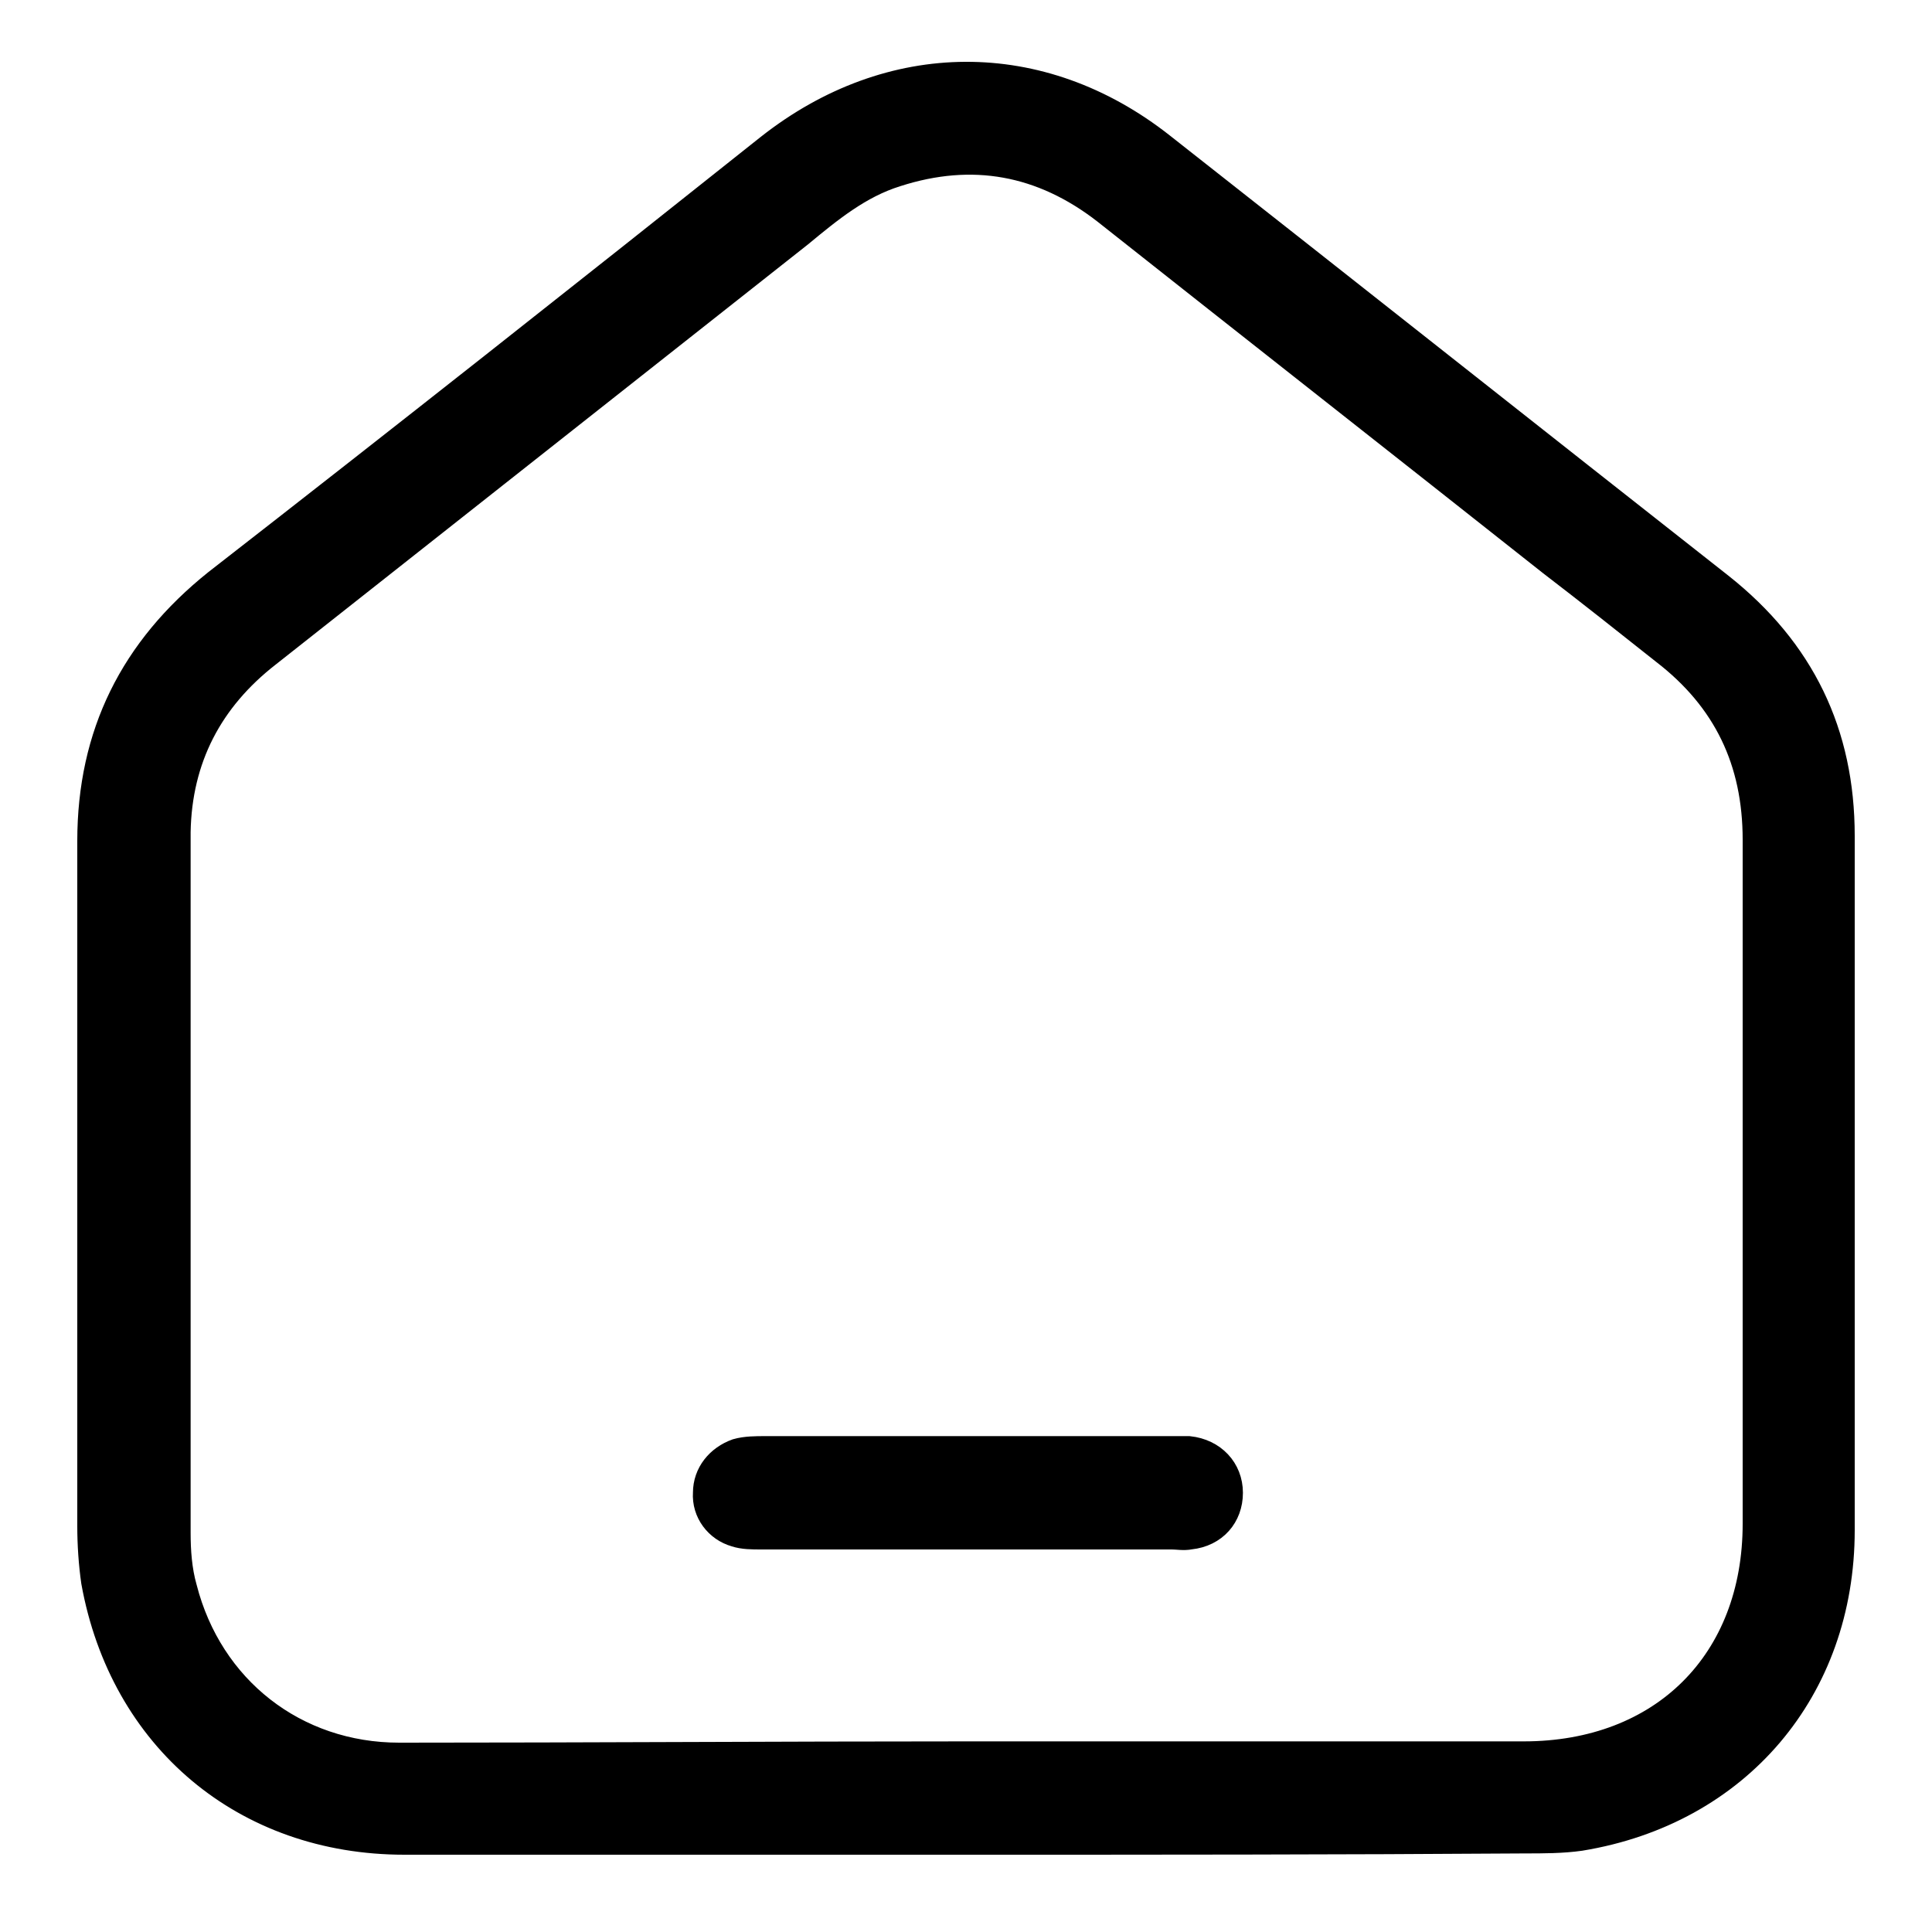
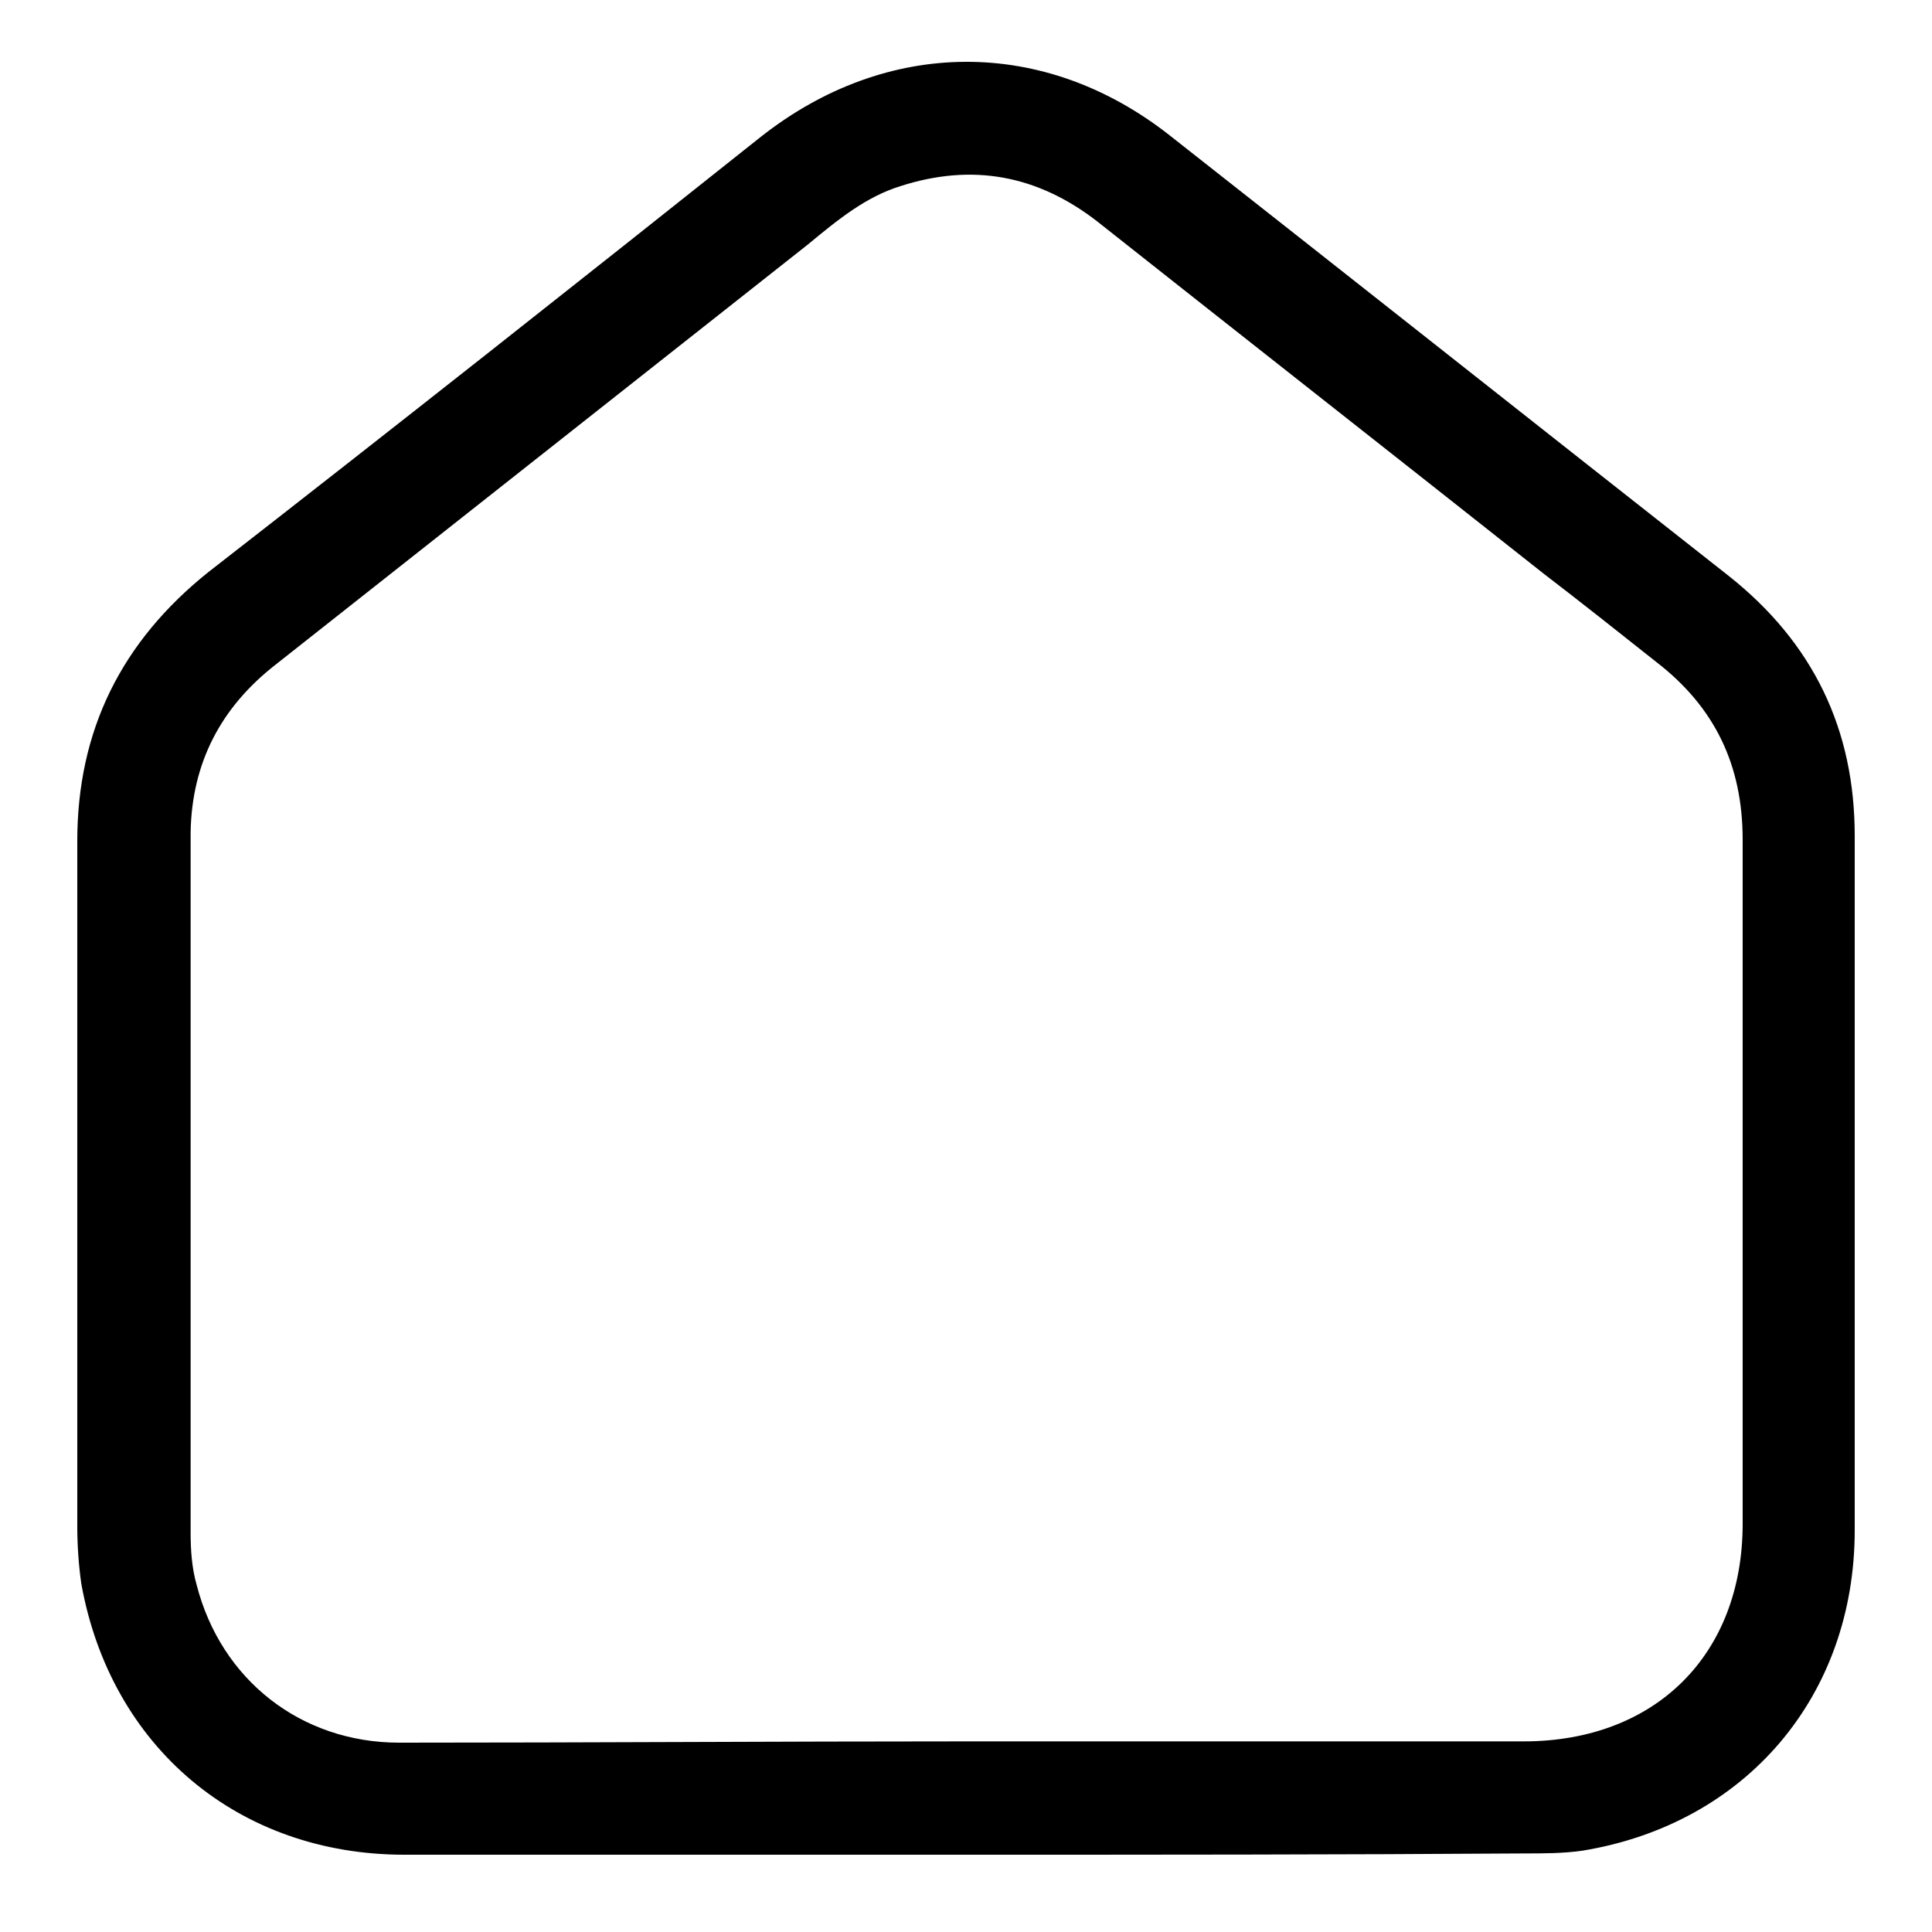
<svg xmlns="http://www.w3.org/2000/svg" version="1.2" id="Layer_1" x="0px" y="0px" viewBox="0 0 150 150" overflow="visible" xml:space="preserve">
  <g>
    <path stroke="#000000" stroke-width="2" stroke-miterlimit="10" d="M75.1,143c-14.6,0-29.1,0-43.7,0c-12.4,0-21.9-8-24.1-20.2 c-0.2-1.4-0.3-2.9-0.3-4.3c0-17.7,0-35.5,0-53.2c0-8.3,3.3-14.9,9.8-20.1C31.2,34,45.5,22.7,59.7,11.4c9.4-7.4,21.1-7.5,30.5-0.1 c14.5,11.4,28.9,22.8,43.4,34.2c6.3,5,9.4,11.4,9.4,19.4c0,18,0,35.9,0,53.9c0,12.4-8.1,21.9-20.3,23.9c-1.4,0.2-2.9,0.2-4.3,0.2 C104,143,89.5,143,75.1,143z M75.1,136.2c14.4,0,28.8,0,43.2,0c10.8,0,18-7.2,18-17.9c0-17.7,0-35.4,0-53.1 c0-6.1-2.3-10.9-7.1-14.6c-2.9-2.3-5.8-4.6-8.8-6.9c-11.5-9.1-23.1-18.2-34.6-27.3c-4.9-3.8-10.3-4.8-16.2-2.9 c-2.9,0.9-5.2,2.8-7.5,4.7C48.3,29.1,34.6,39.9,20.8,50.8c-4.5,3.5-6.9,8.1-7,13.8c0,18.1,0,36.2,0,54.4c0,1.4,0.1,2.9,0.5,4.3 c2,7.8,8.6,13,16.7,13C45.7,136.3,60.4,136.2,75.1,136.2z" />
-     <path stroke="#000000" stroke-width="2" stroke-miterlimit="10" d="M75,119.3c-5.3,0-10.6,0-15.9,0c-0.7,0-1.4,0-2-0.2 c-1.4-0.4-2.4-1.7-2.3-3.2c0-1.5,1-2.7,2.4-3.2c0.7-0.2,1.5-0.2,2.2-0.2c10.5,0,21,0,31.5,0c0.5,0,1,0,1.4,0 c1.9,0.2,3.2,1.6,3.2,3.4c0,1.8-1.2,3.2-3.1,3.4c-0.5,0.1-1,0-1.4,0C85.6,119.3,80.3,119.3,75,119.3z" />
  </g>
</svg>